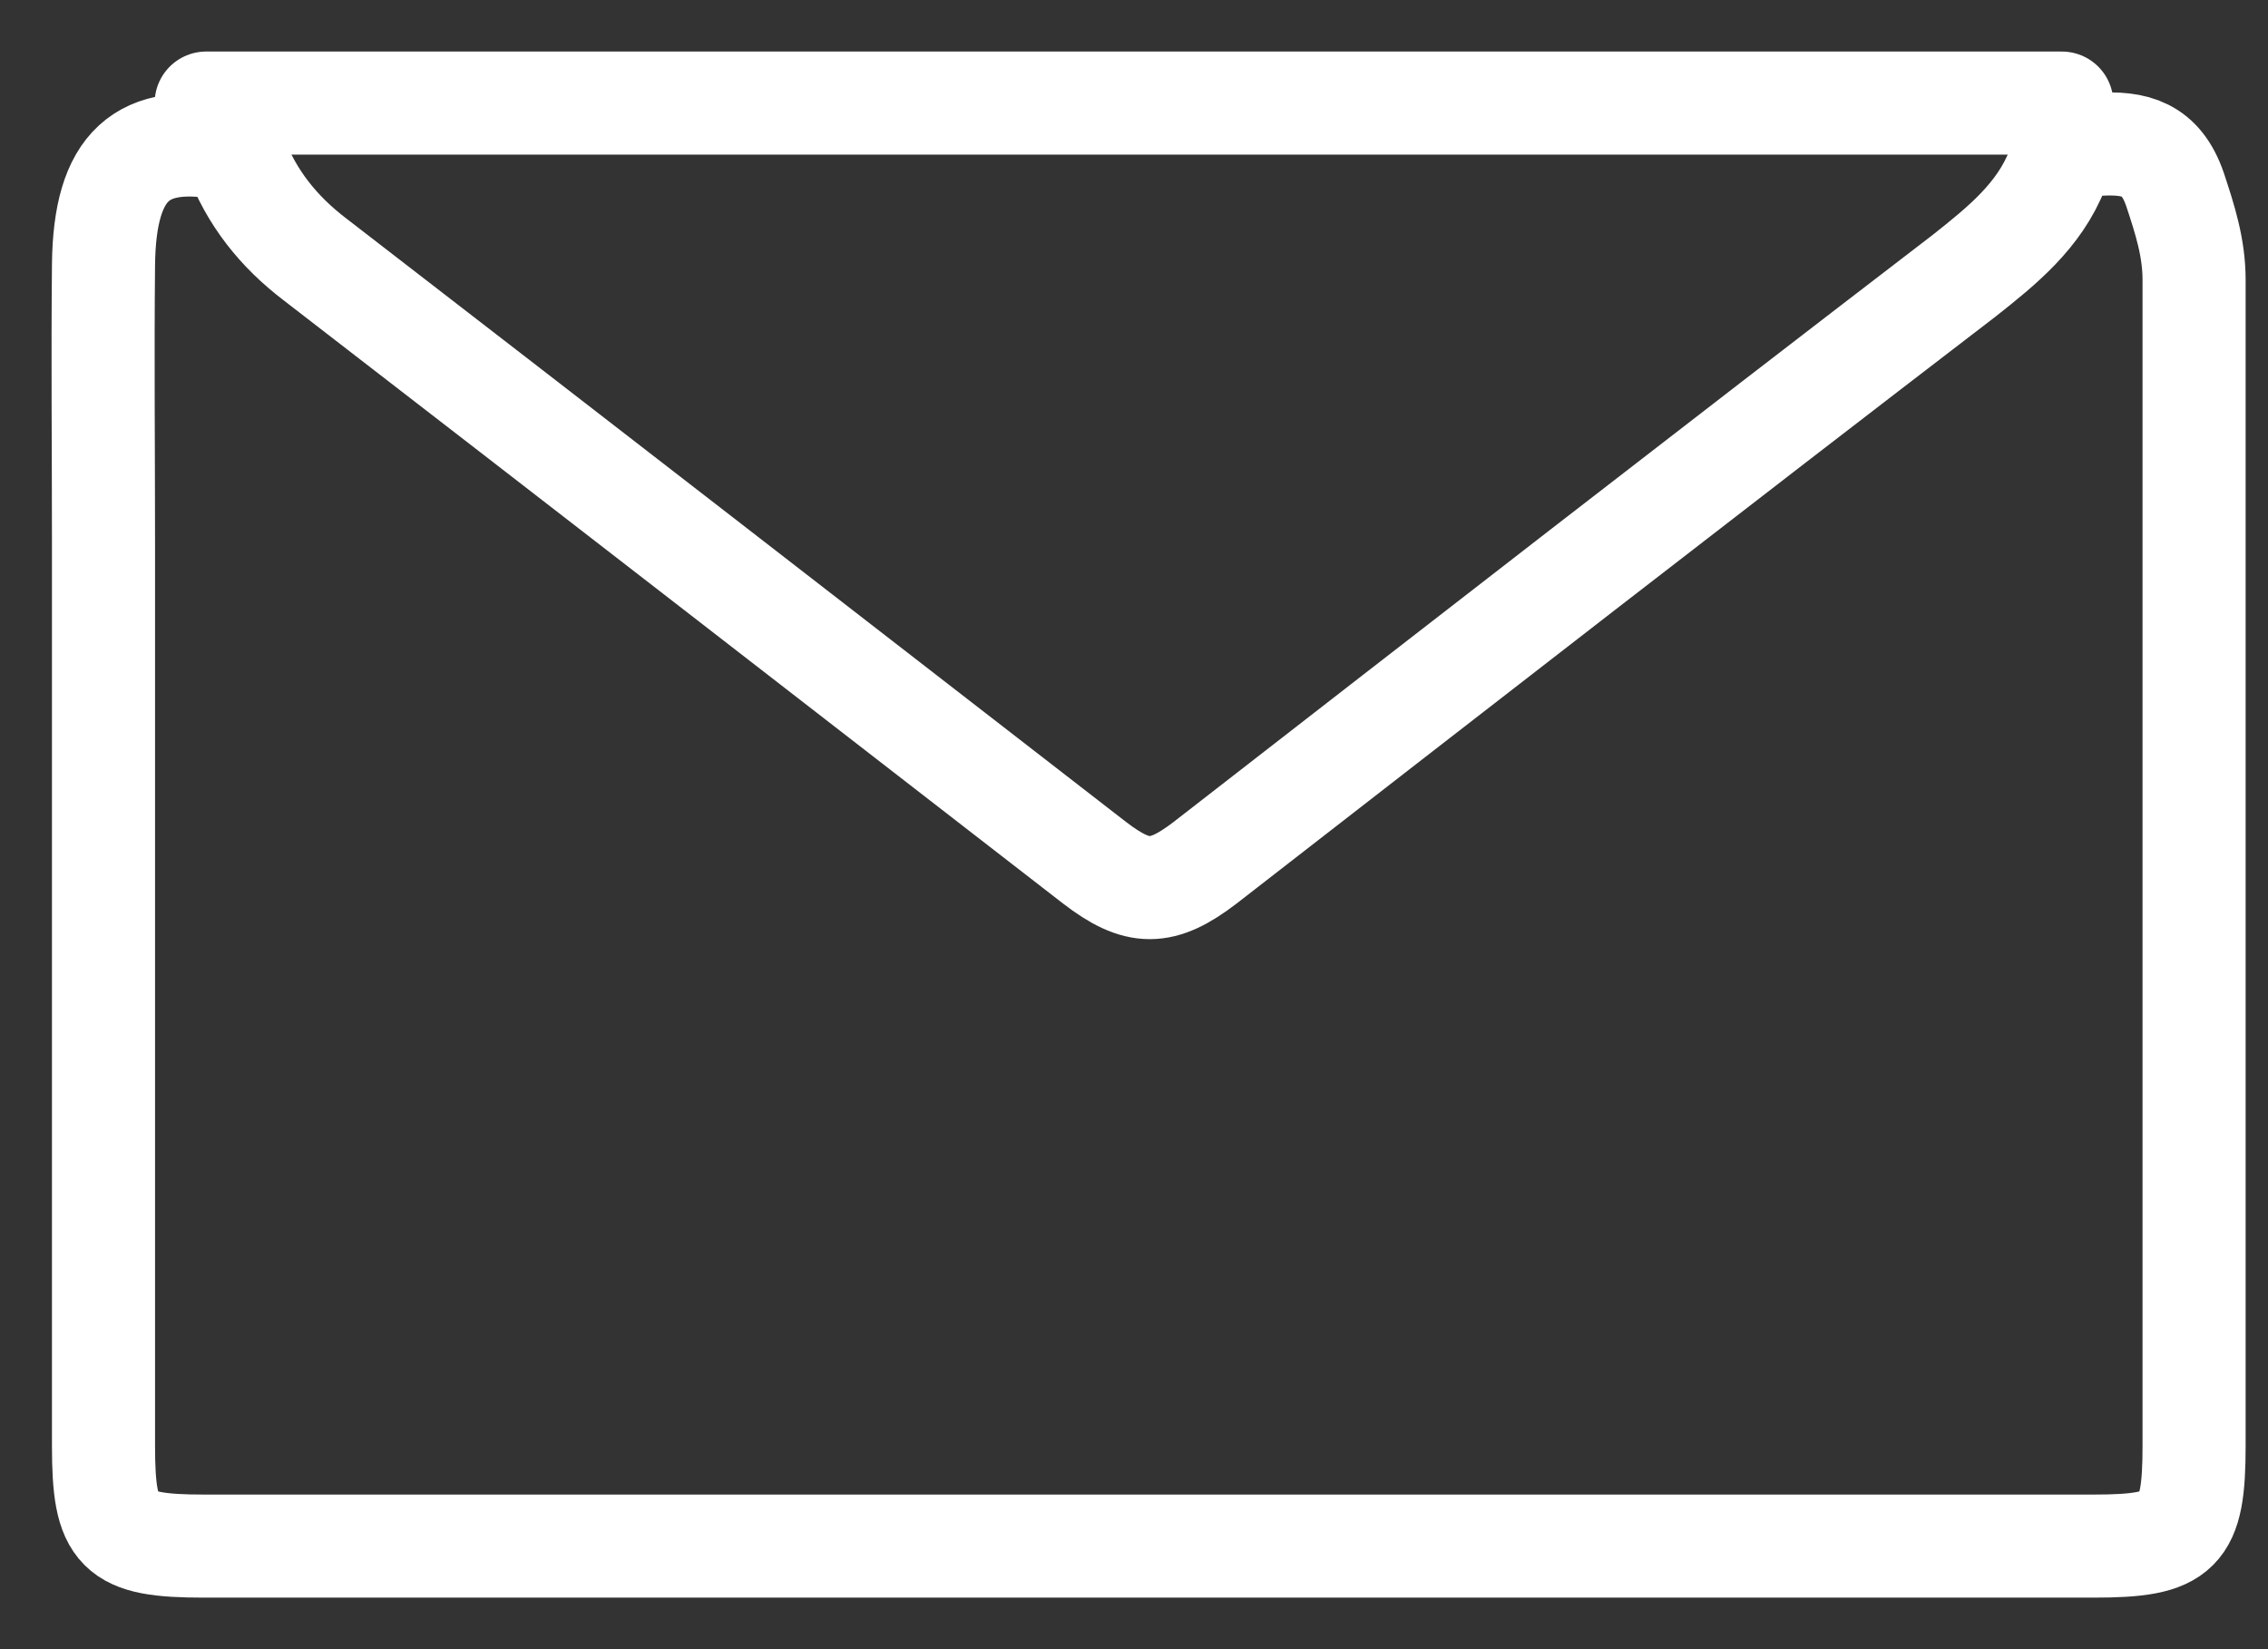
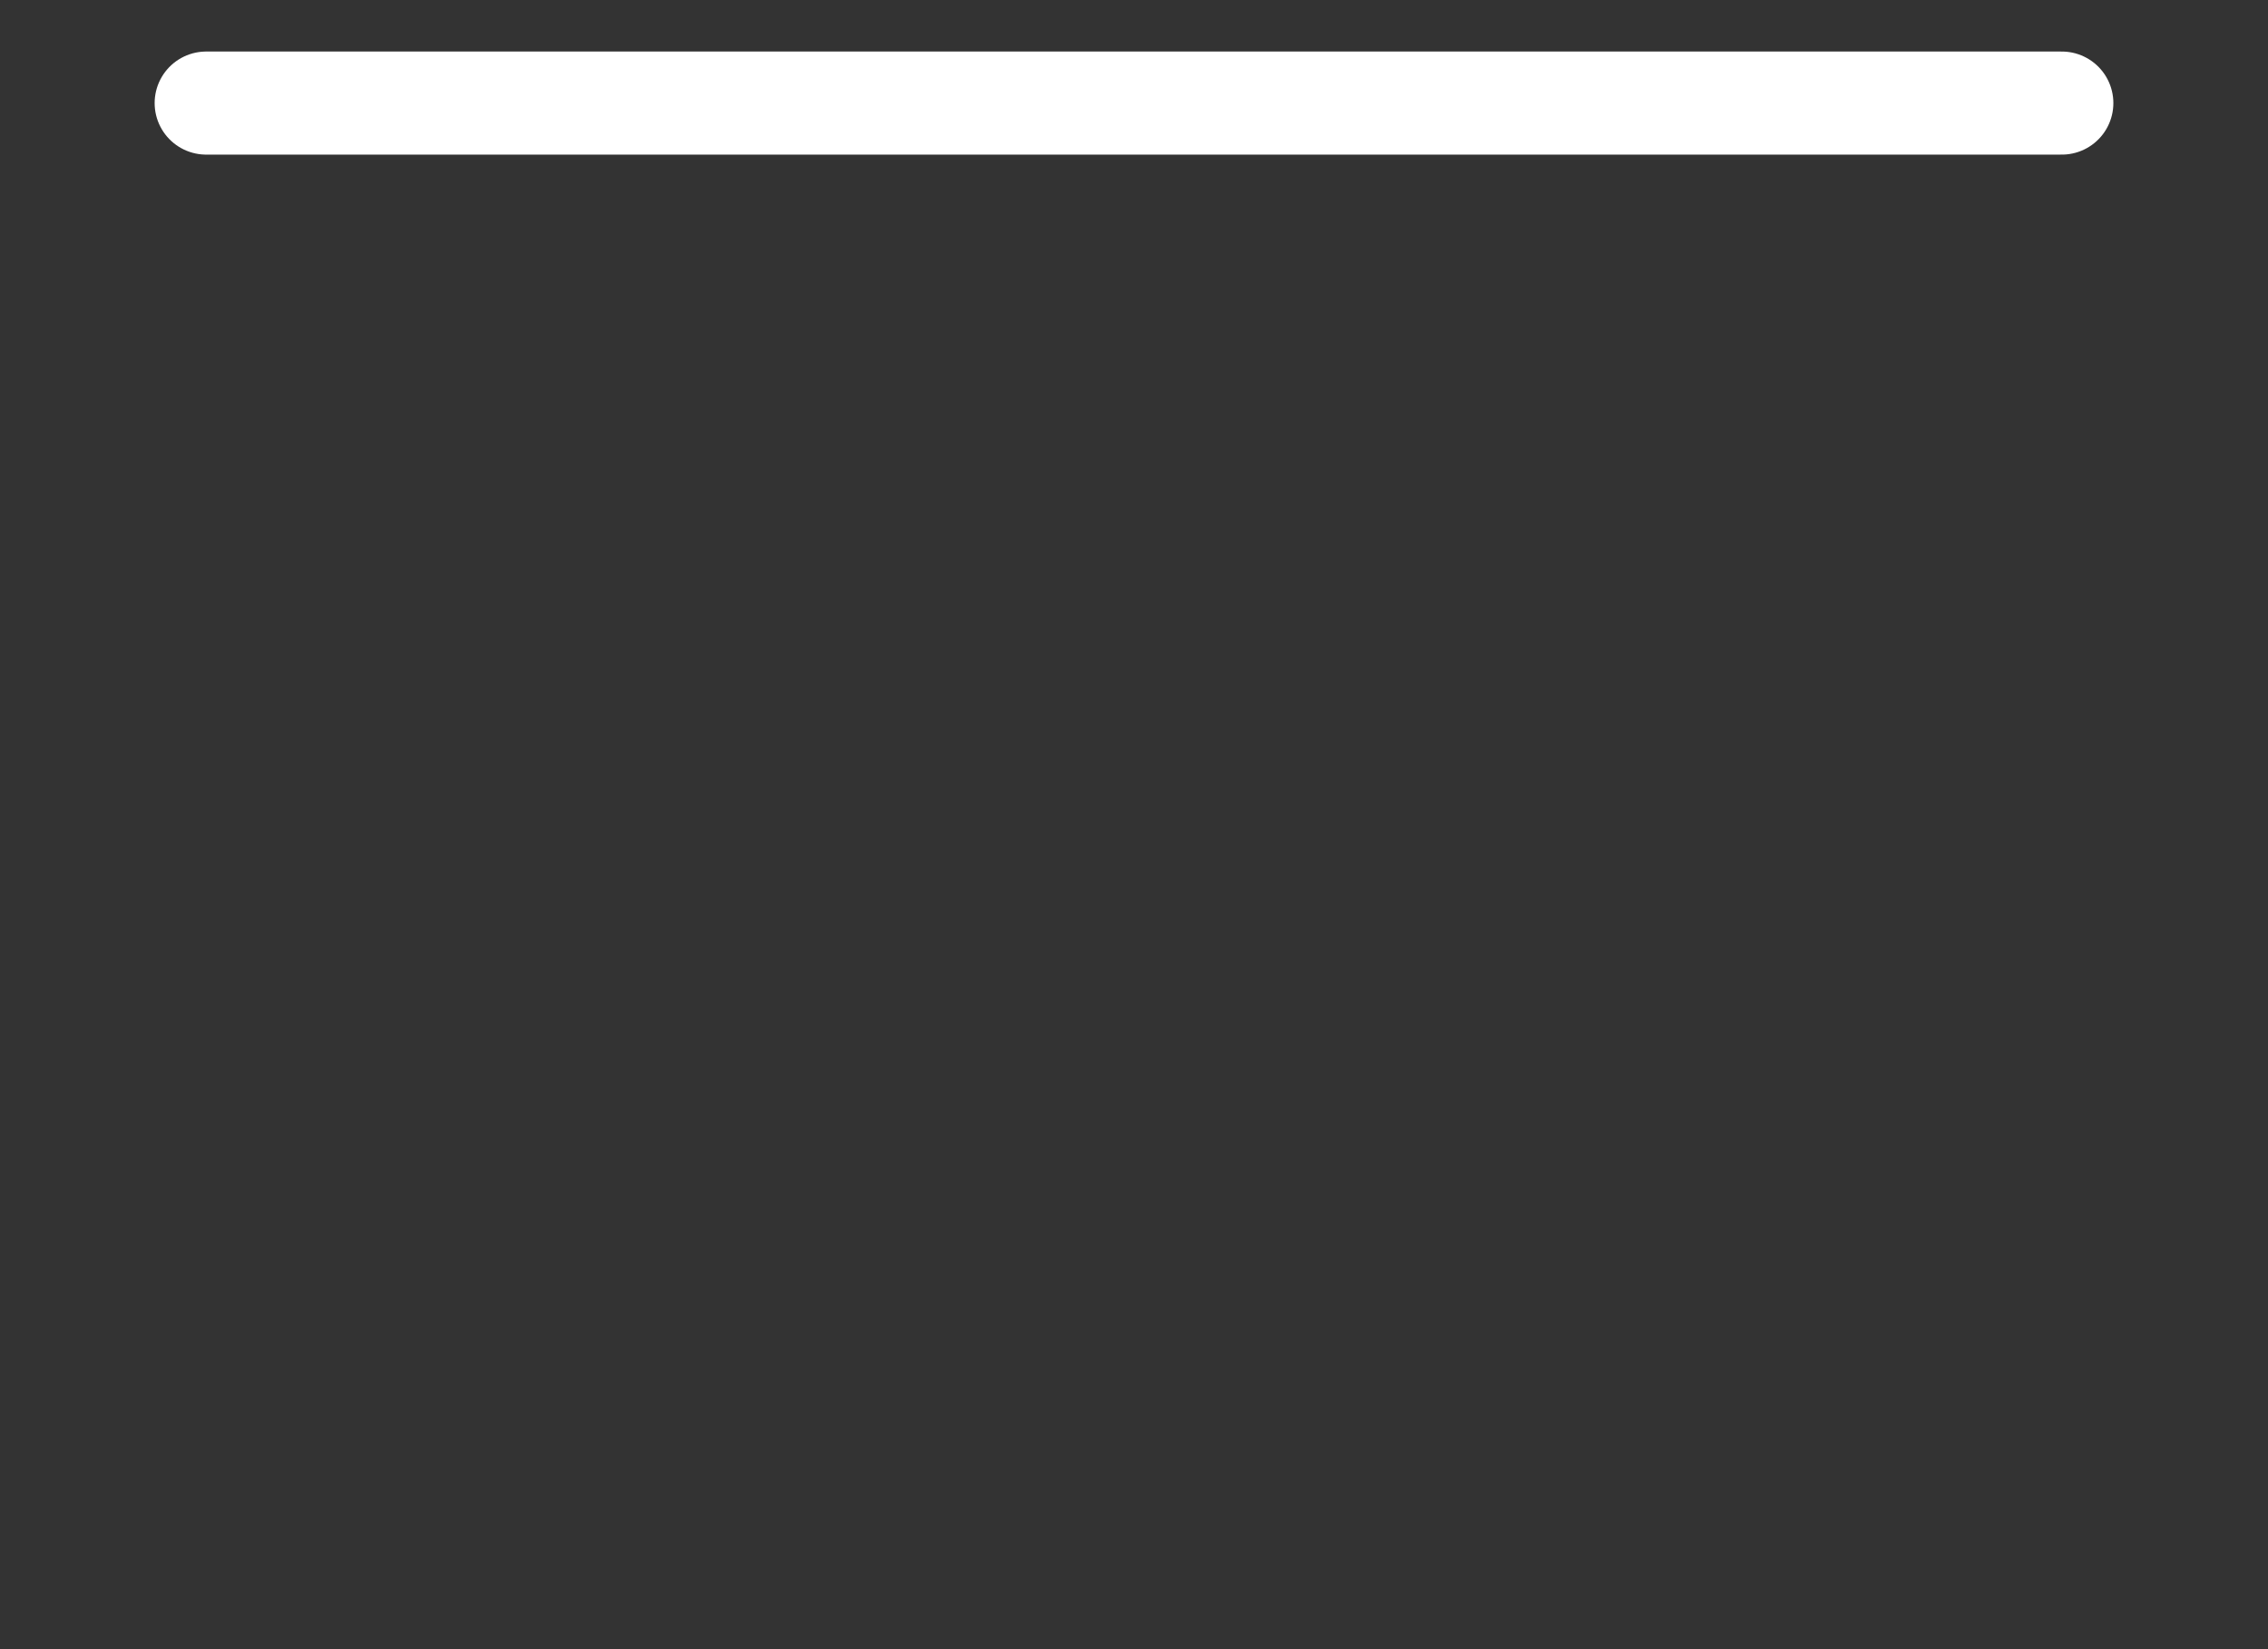
<svg xmlns="http://www.w3.org/2000/svg" width="22" height="16" viewBox="0 0 22 16" fill="none">
  <rect x="0" y="0" width="22" height="16" fill="#333333" stroke="none" />
-   <path d="M2.213 1.448C1.375 1.283 1.014 1.604 1.004 2.57C0.995 3.467 1.004 4.354 1.004 5.251C1.004 8.176 1.004 11.1 1.004 14.025C1.004 14.873 1.131 15 1.979 15C8.092 15 14.195 15 20.308 15C21.156 15 21.283 14.873 21.283 14.025C21.283 10.252 21.283 6.489 21.283 2.716C21.283 2.404 21.195 2.131 21.098 1.838C20.961 1.439 20.708 1.38 20.357 1.4C20.172 1.409 20.045 1.419 19.957 1.643C19.782 2.092 19.421 2.384 19.05 2.677C16.584 4.568 14.137 6.469 11.69 8.37C11.27 8.692 11.036 8.692 10.617 8.37C8.102 6.421 5.587 4.471 3.061 2.521C2.701 2.248 2.437 1.916 2.281 1.497" stroke="white" stroke-miterlimit="10" stroke-linecap="round" stroke-linejoin="round" />
  <path d="M20 1C19.604 1 19.14 1 18.615 1C13.542 1 8.468 1 3.385 1C2.86 1 2.396 1 2 1" stroke="white" stroke-miterlimit="10" stroke-linecap="round" stroke-linejoin="round" />
</svg>